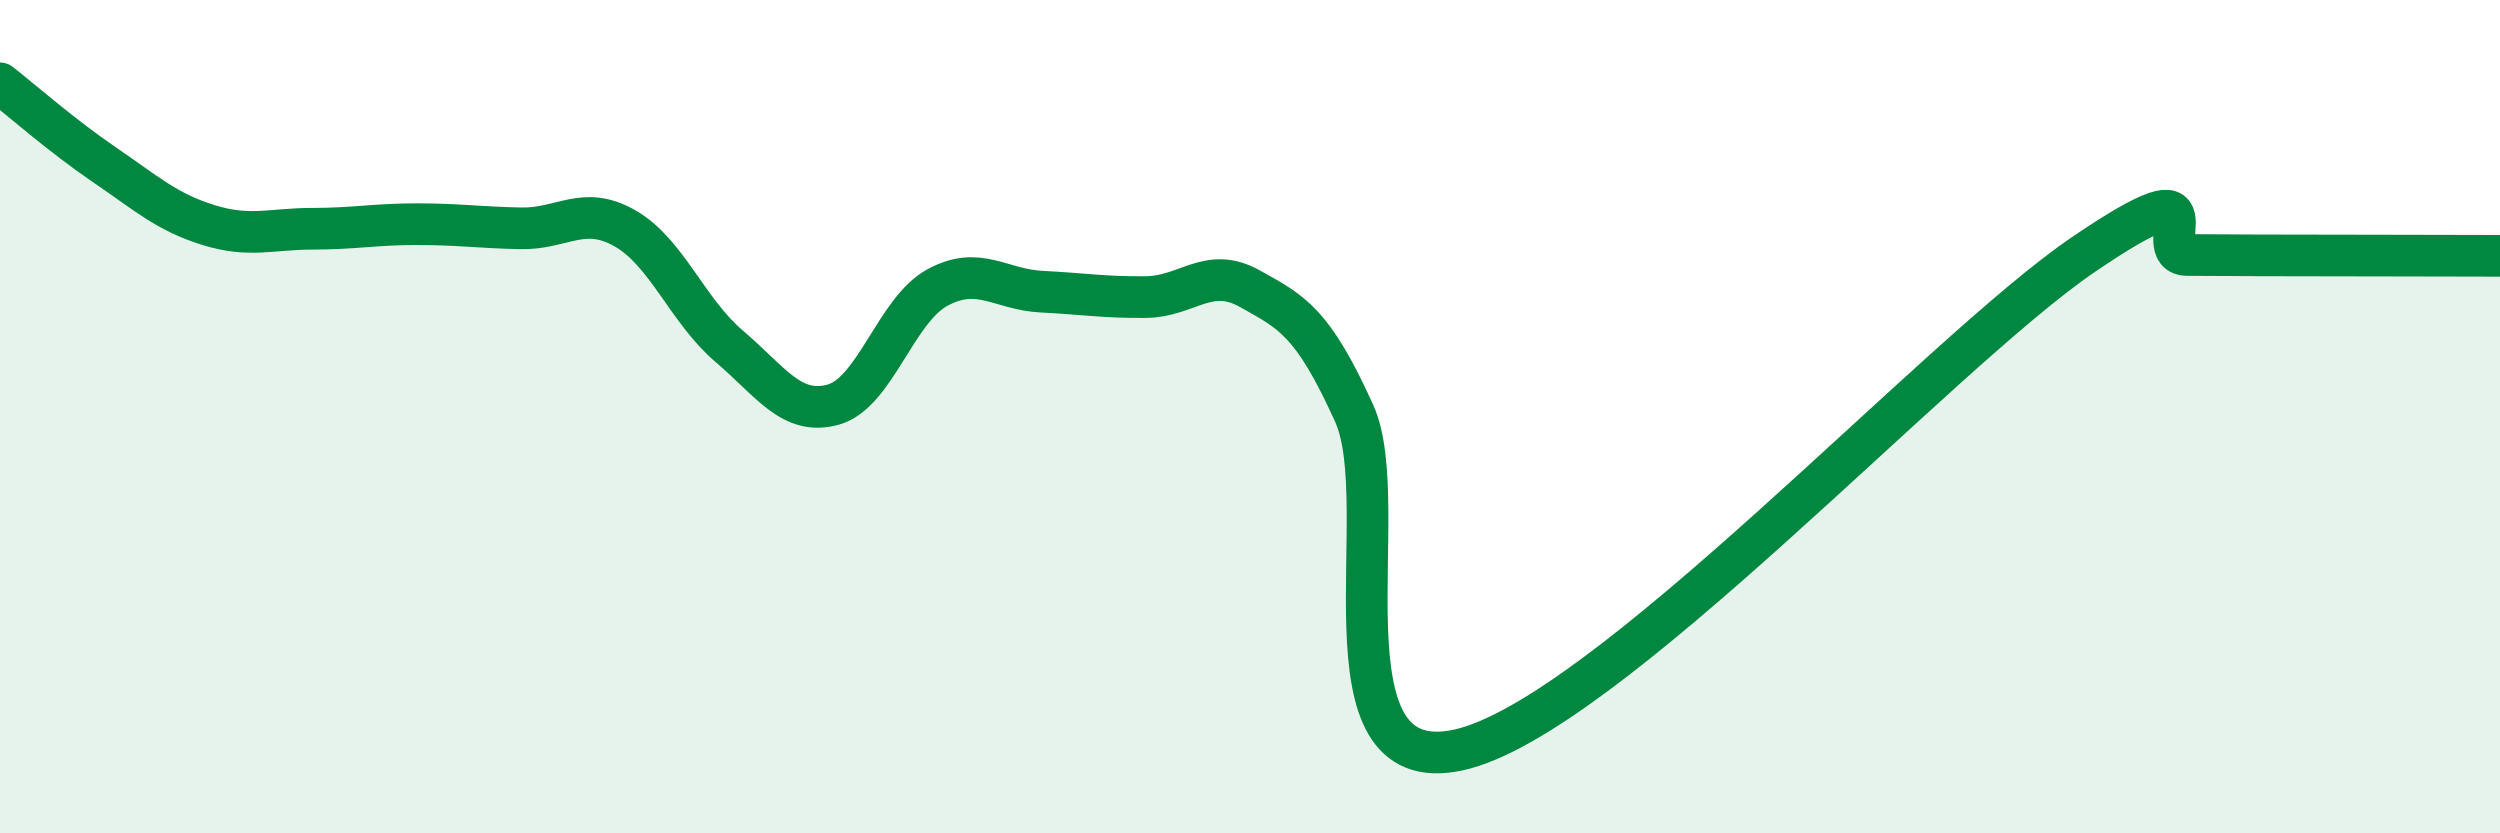
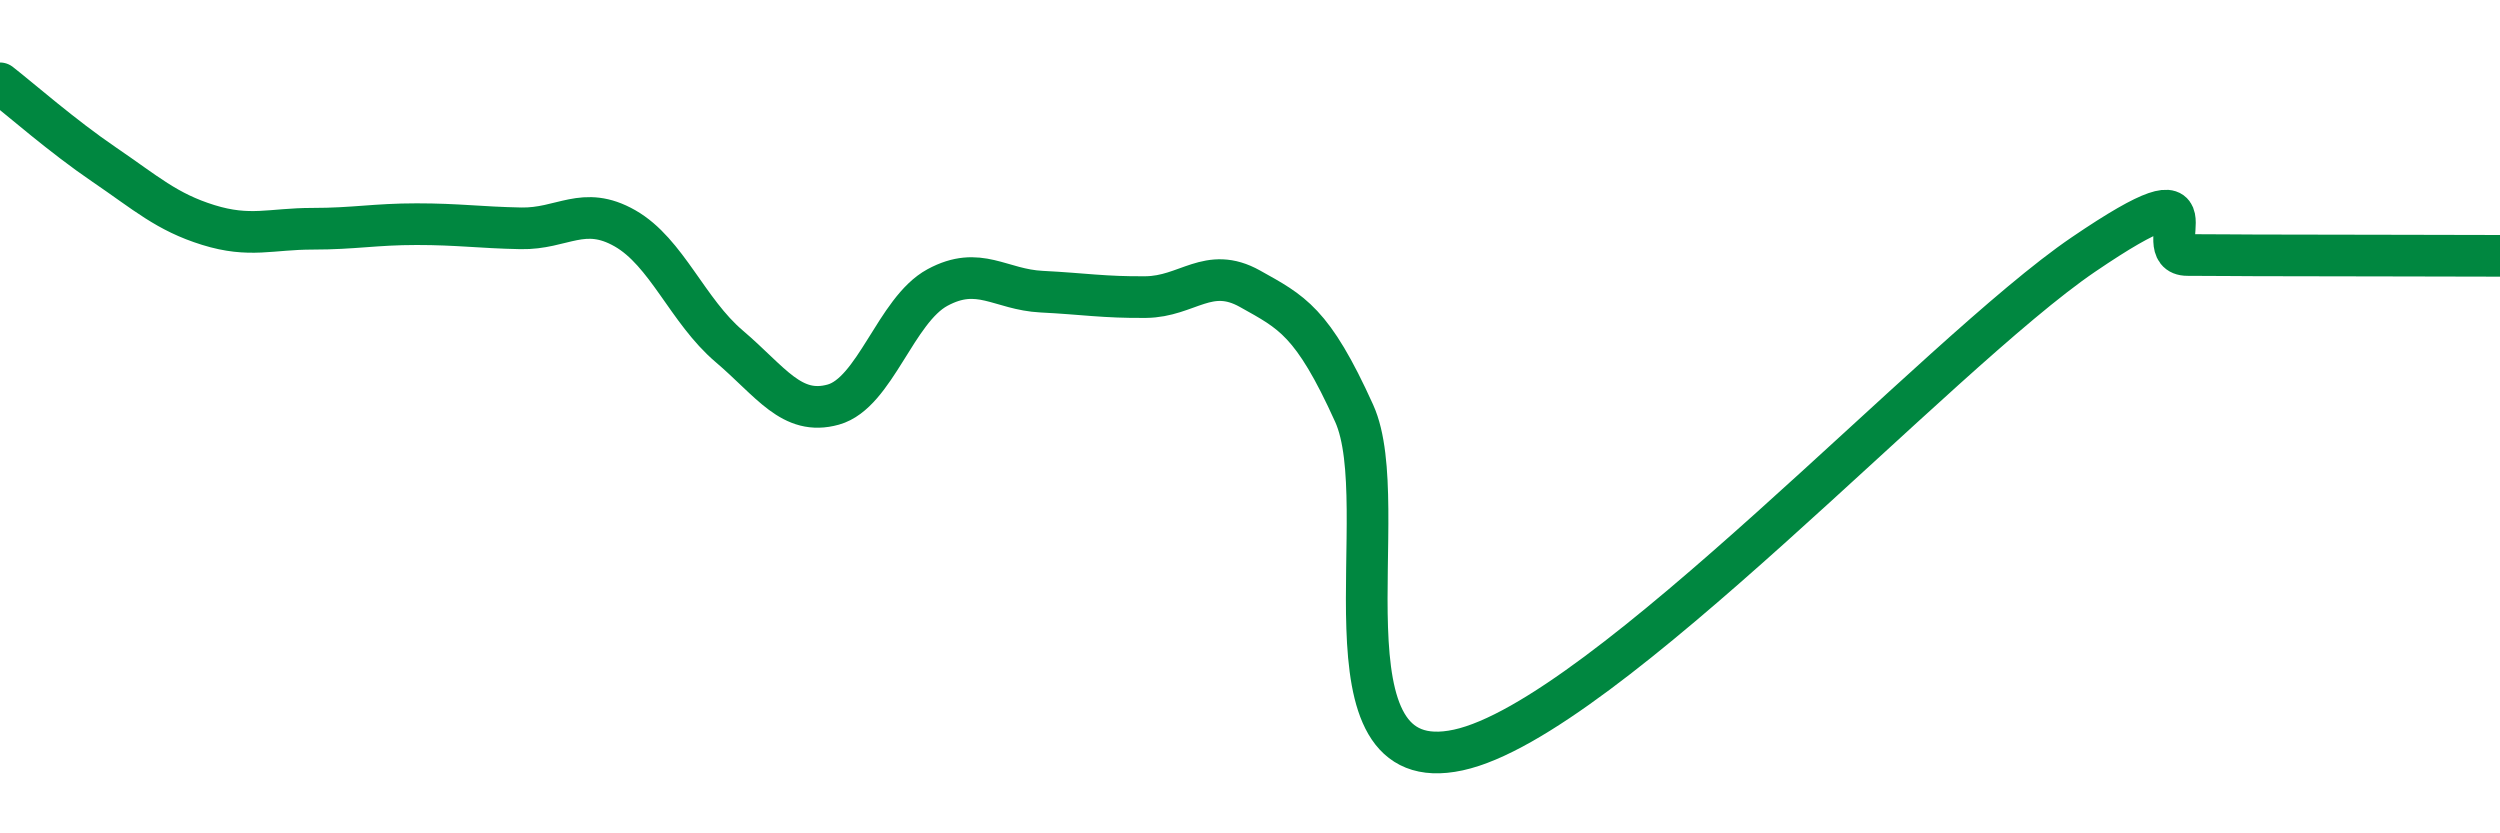
<svg xmlns="http://www.w3.org/2000/svg" width="60" height="20" viewBox="0 0 60 20">
-   <path d="M 0,2 C 0.5,2.39 1.5,3.27 2.5,3.95 C 3.5,4.63 4,5.09 5,5.4 C 6,5.71 6.5,5.49 7.5,5.49 C 8.5,5.49 9,5.38 10,5.38 C 11,5.38 11.5,5.46 12.5,5.48 C 13.5,5.5 14,4.91 15,5.48 C 16,6.05 16.5,7.46 17.5,8.31 C 18.5,9.16 19,9.99 20,9.71 C 21,9.43 21.5,7.44 22.5,6.9 C 23.5,6.36 24,6.95 25,7 C 26,7.05 26.5,7.14 27.5,7.13 C 28.5,7.12 29,6.37 30,6.93 C 31,7.49 31.5,7.71 32.5,9.92 C 33.5,12.13 31.5,18.76 35,18 C 38.5,17.24 46.5,8.49 50,6.11 C 53.5,3.73 51.5,6.12 52.5,6.12 C 53.5,6.12 53.5,6.13 55,6.13 C 56.5,6.13 59,6.14 60,6.14L60 20L0 20Z" fill="#008740" opacity="0.1" stroke-linecap="round" stroke-linejoin="round" />
  <path d="M 0,2 C 0.5,2.39 1.5,3.27 2.5,3.95 C 3.5,4.63 4,5.09 5,5.4 C 6,5.71 6.5,5.49 7.5,5.49 C 8.5,5.49 9,5.38 10,5.38 C 11,5.38 11.5,5.46 12.5,5.48 C 13.5,5.5 14,4.91 15,5.48 C 16,6.05 16.5,7.46 17.5,8.31 C 18.5,9.16 19,9.99 20,9.71 C 21,9.43 21.5,7.44 22.5,6.9 C 23.5,6.36 24,6.95 25,7 C 26,7.05 26.5,7.14 27.5,7.13 C 28.5,7.12 29,6.37 30,6.93 C 31,7.49 31.5,7.71 32.5,9.92 C 33.5,12.13 31.5,18.76 35,18 C 38.5,17.24 46.5,8.49 50,6.11 C 53.5,3.73 51.5,6.12 52.5,6.12 C 53.5,6.12 53.5,6.13 55,6.13 C 56.5,6.13 59,6.14 60,6.14" stroke="#008740" stroke-width="1" fill="none" stroke-linecap="round" stroke-linejoin="round" />
</svg>